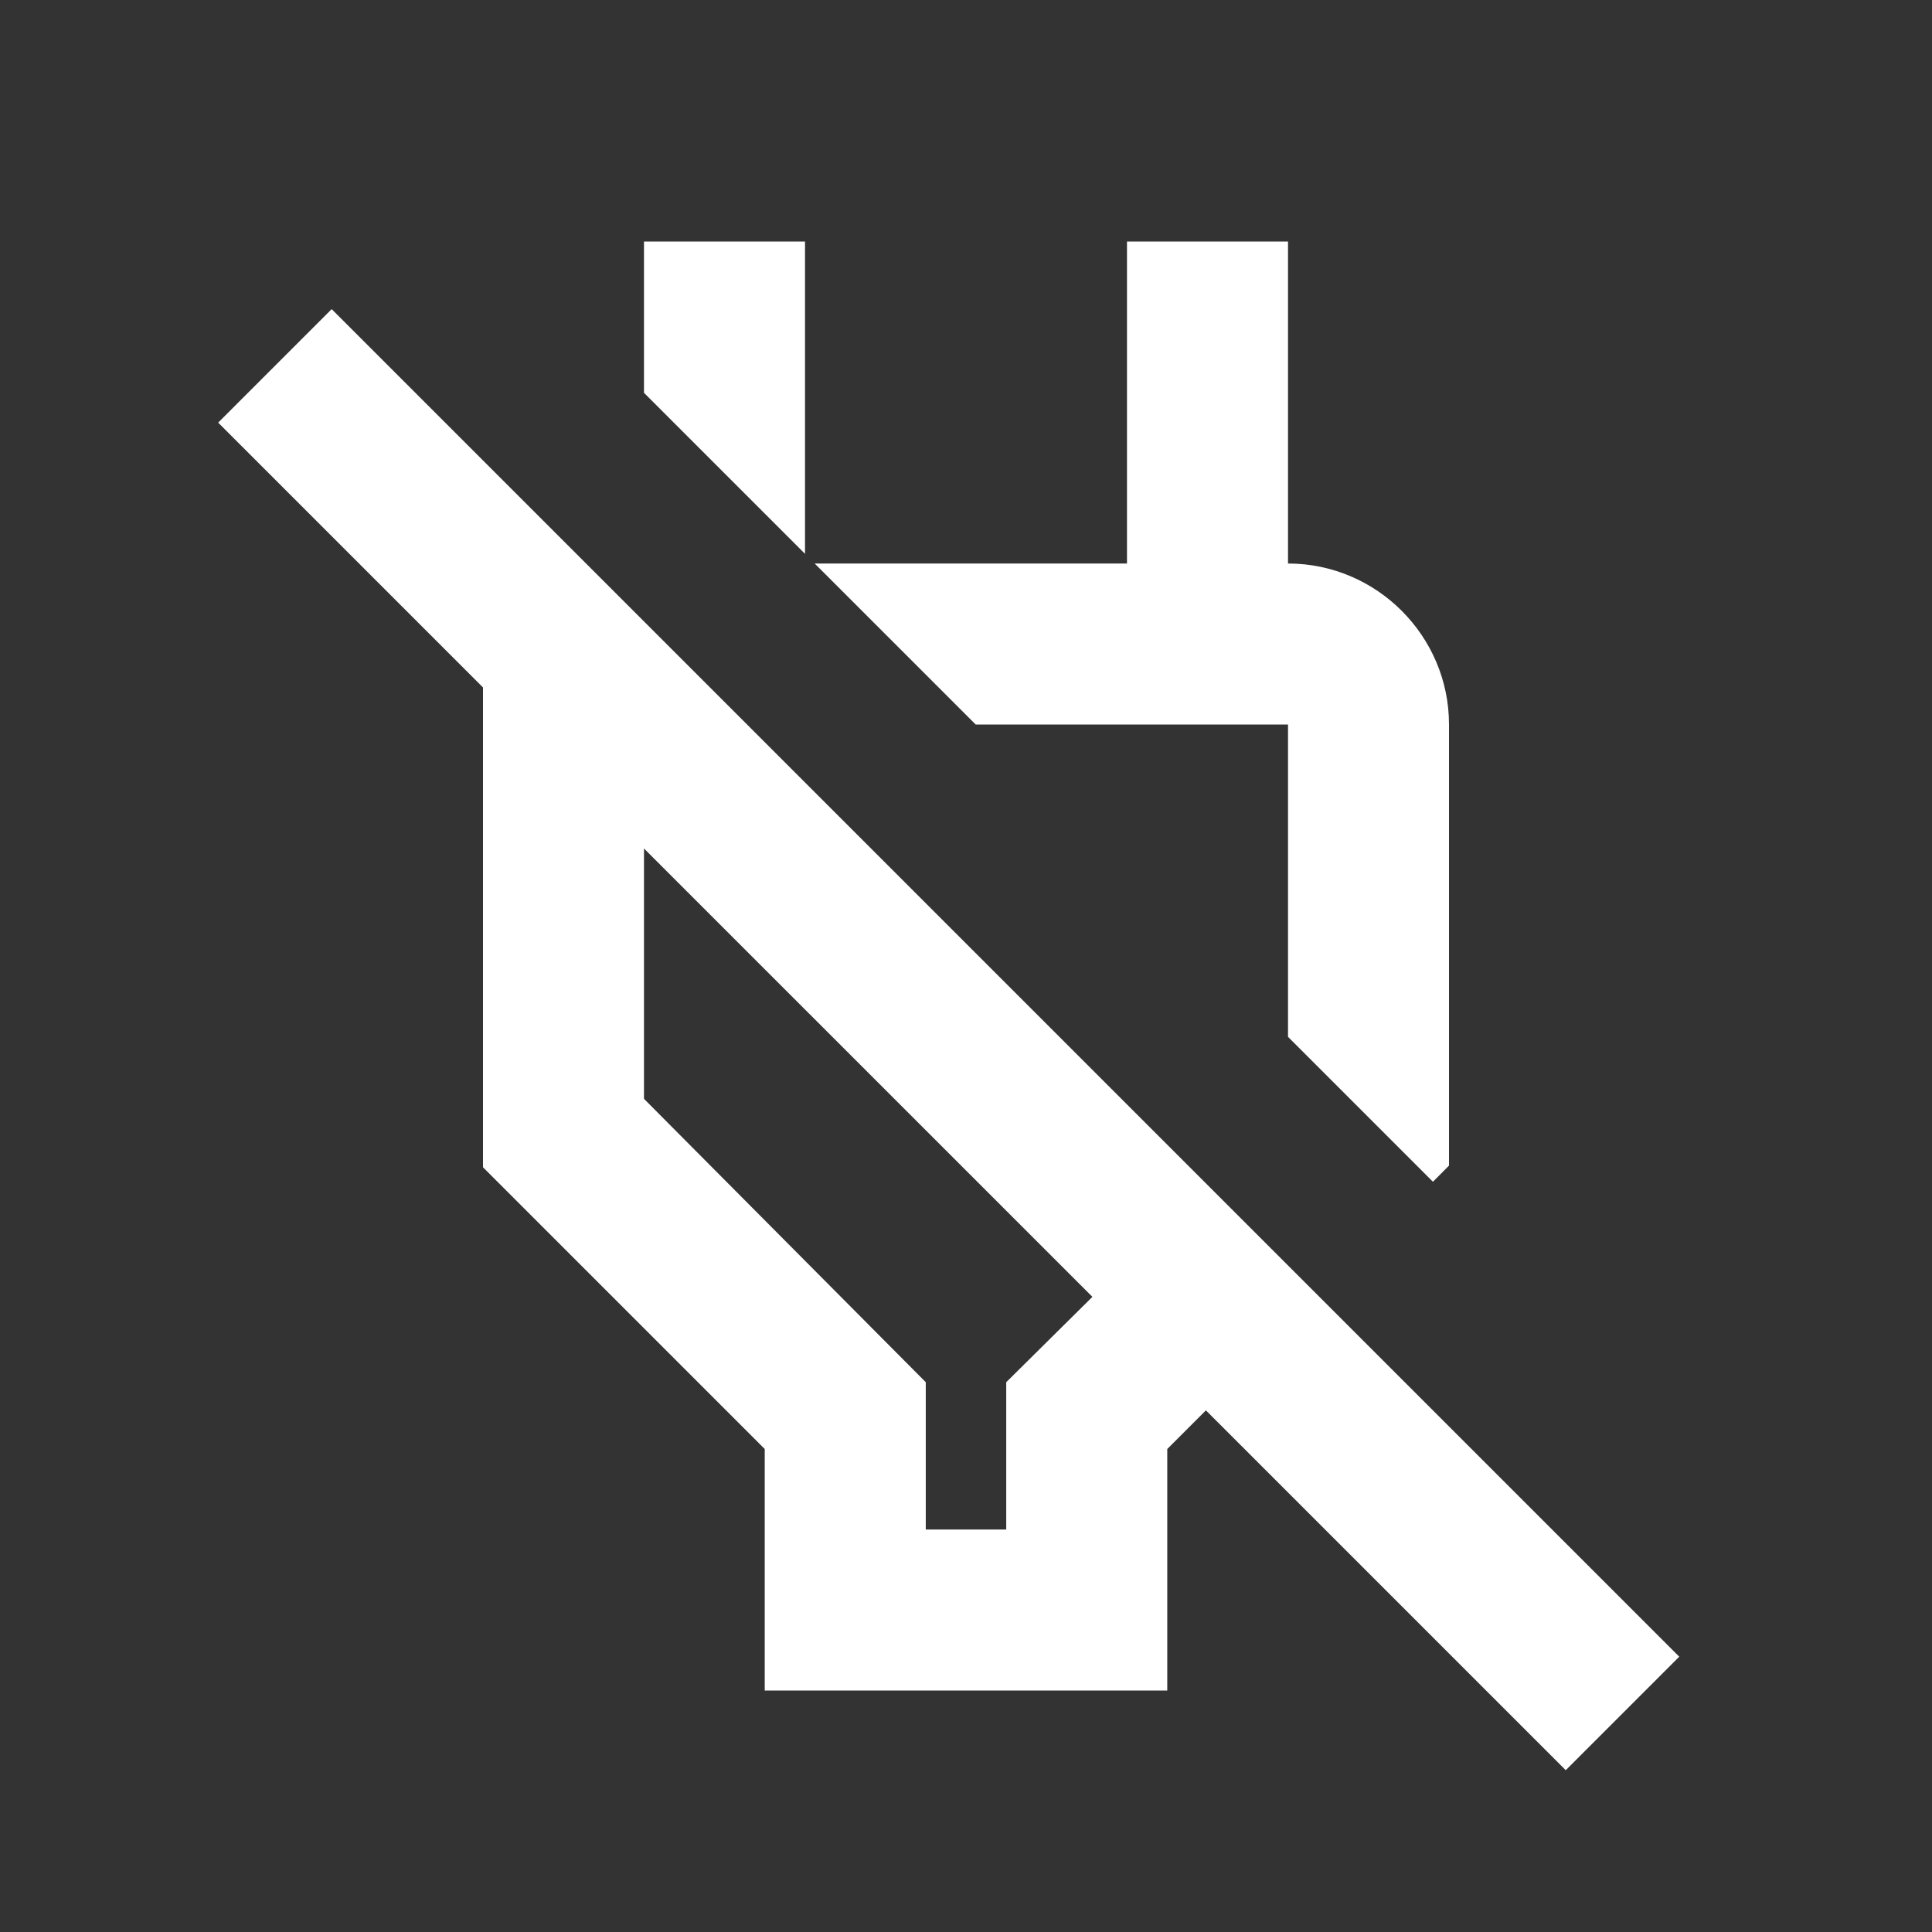
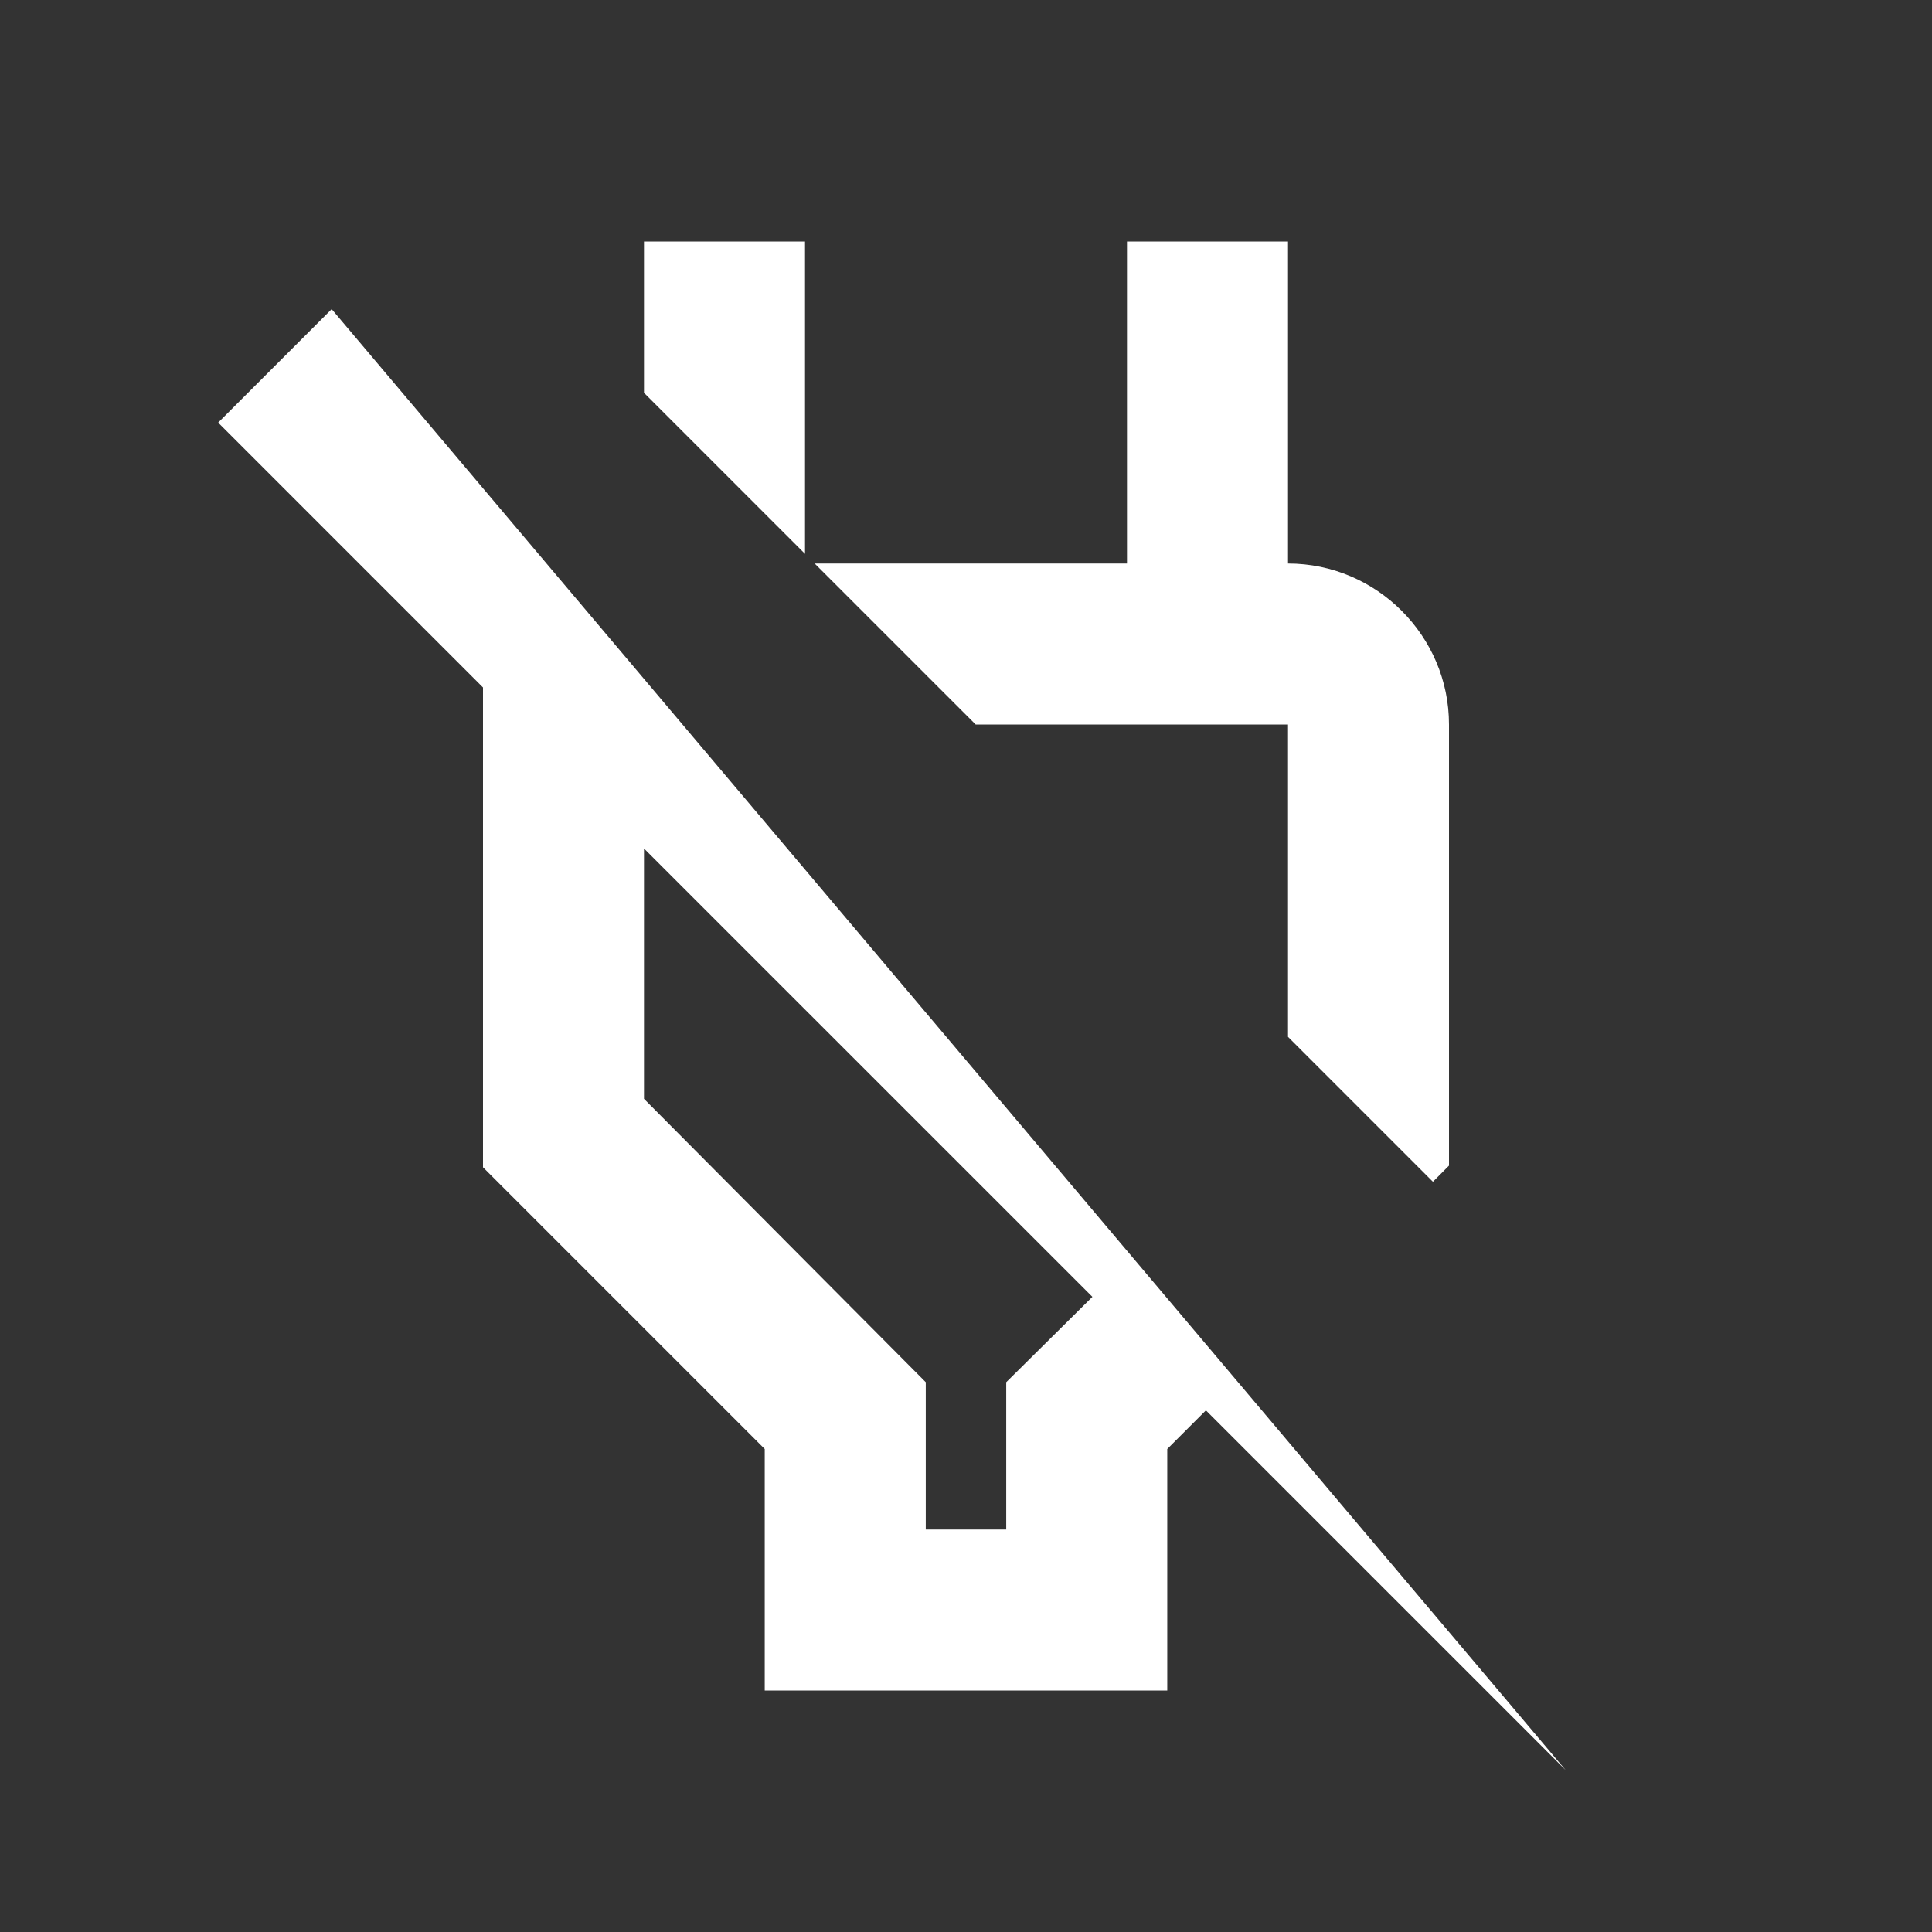
<svg xmlns="http://www.w3.org/2000/svg" width="40" height="40" viewBox="0 0 40 40" fill="none">
  <rect x="0" y="0" width="40" height="40" fill="#333333" stroke="none" />
-   <path d="M16.667 5H13.333V8.133L16.667 11.467V5ZM26.667 15V21.467L29.667 24.467L30 24.133V15C30 13.167 28.5 11.667 26.667 11.667V5H23.333V11.667H16.867L20.2 15H26.667ZM6.867 6.4L4.517 8.75L10 14.233V24.167L15.833 30V35H24.167V30L24.967 29.2L32.417 36.65L34.767 34.3L6.867 6.4ZM20.833 28.617V31.667H19.167V28.617L13.333 22.75V17.567L22.617 26.85L20.833 28.617Z" fill="white" />
+   <path d="M16.667 5H13.333V8.133L16.667 11.467V5ZM26.667 15V21.467L29.667 24.467L30 24.133V15C30 13.167 28.5 11.667 26.667 11.667V5H23.333V11.667H16.867L20.2 15H26.667ZM6.867 6.4L4.517 8.75L10 14.233V24.167L15.833 30V35H24.167V30L24.967 29.2L32.417 36.65L6.867 6.4ZM20.833 28.617V31.667H19.167V28.617L13.333 22.75V17.567L22.617 26.85L20.833 28.617Z" fill="white" />
</svg>